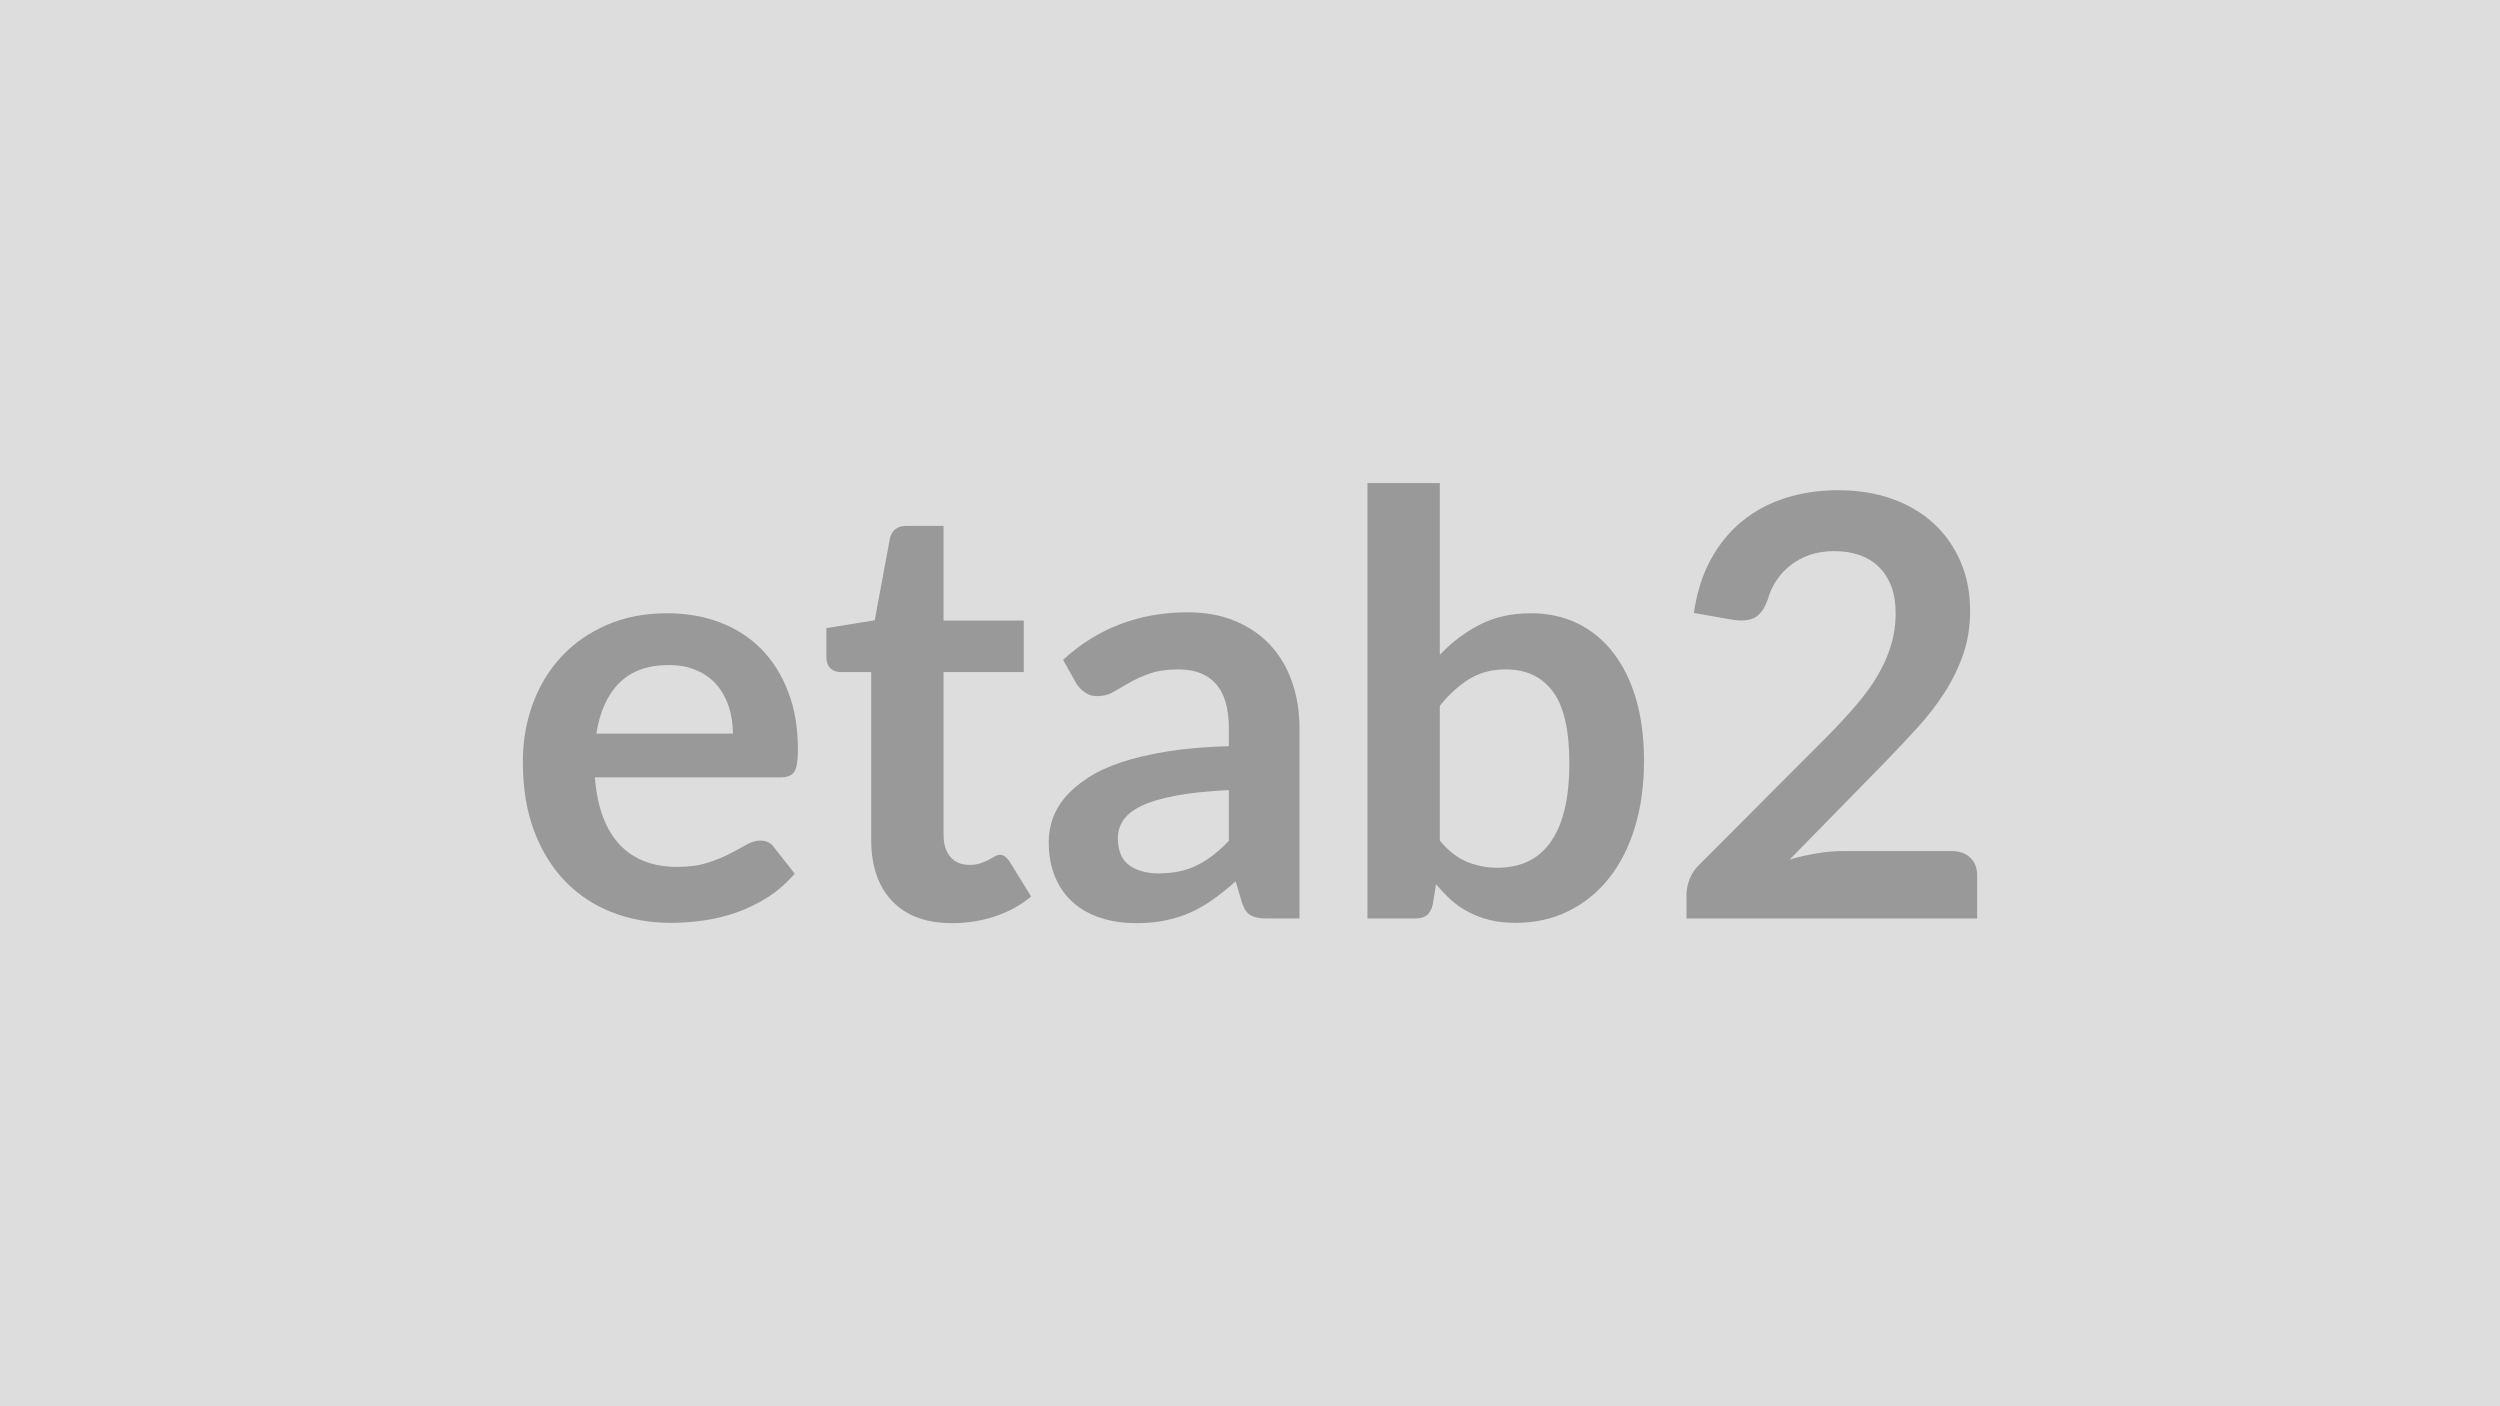
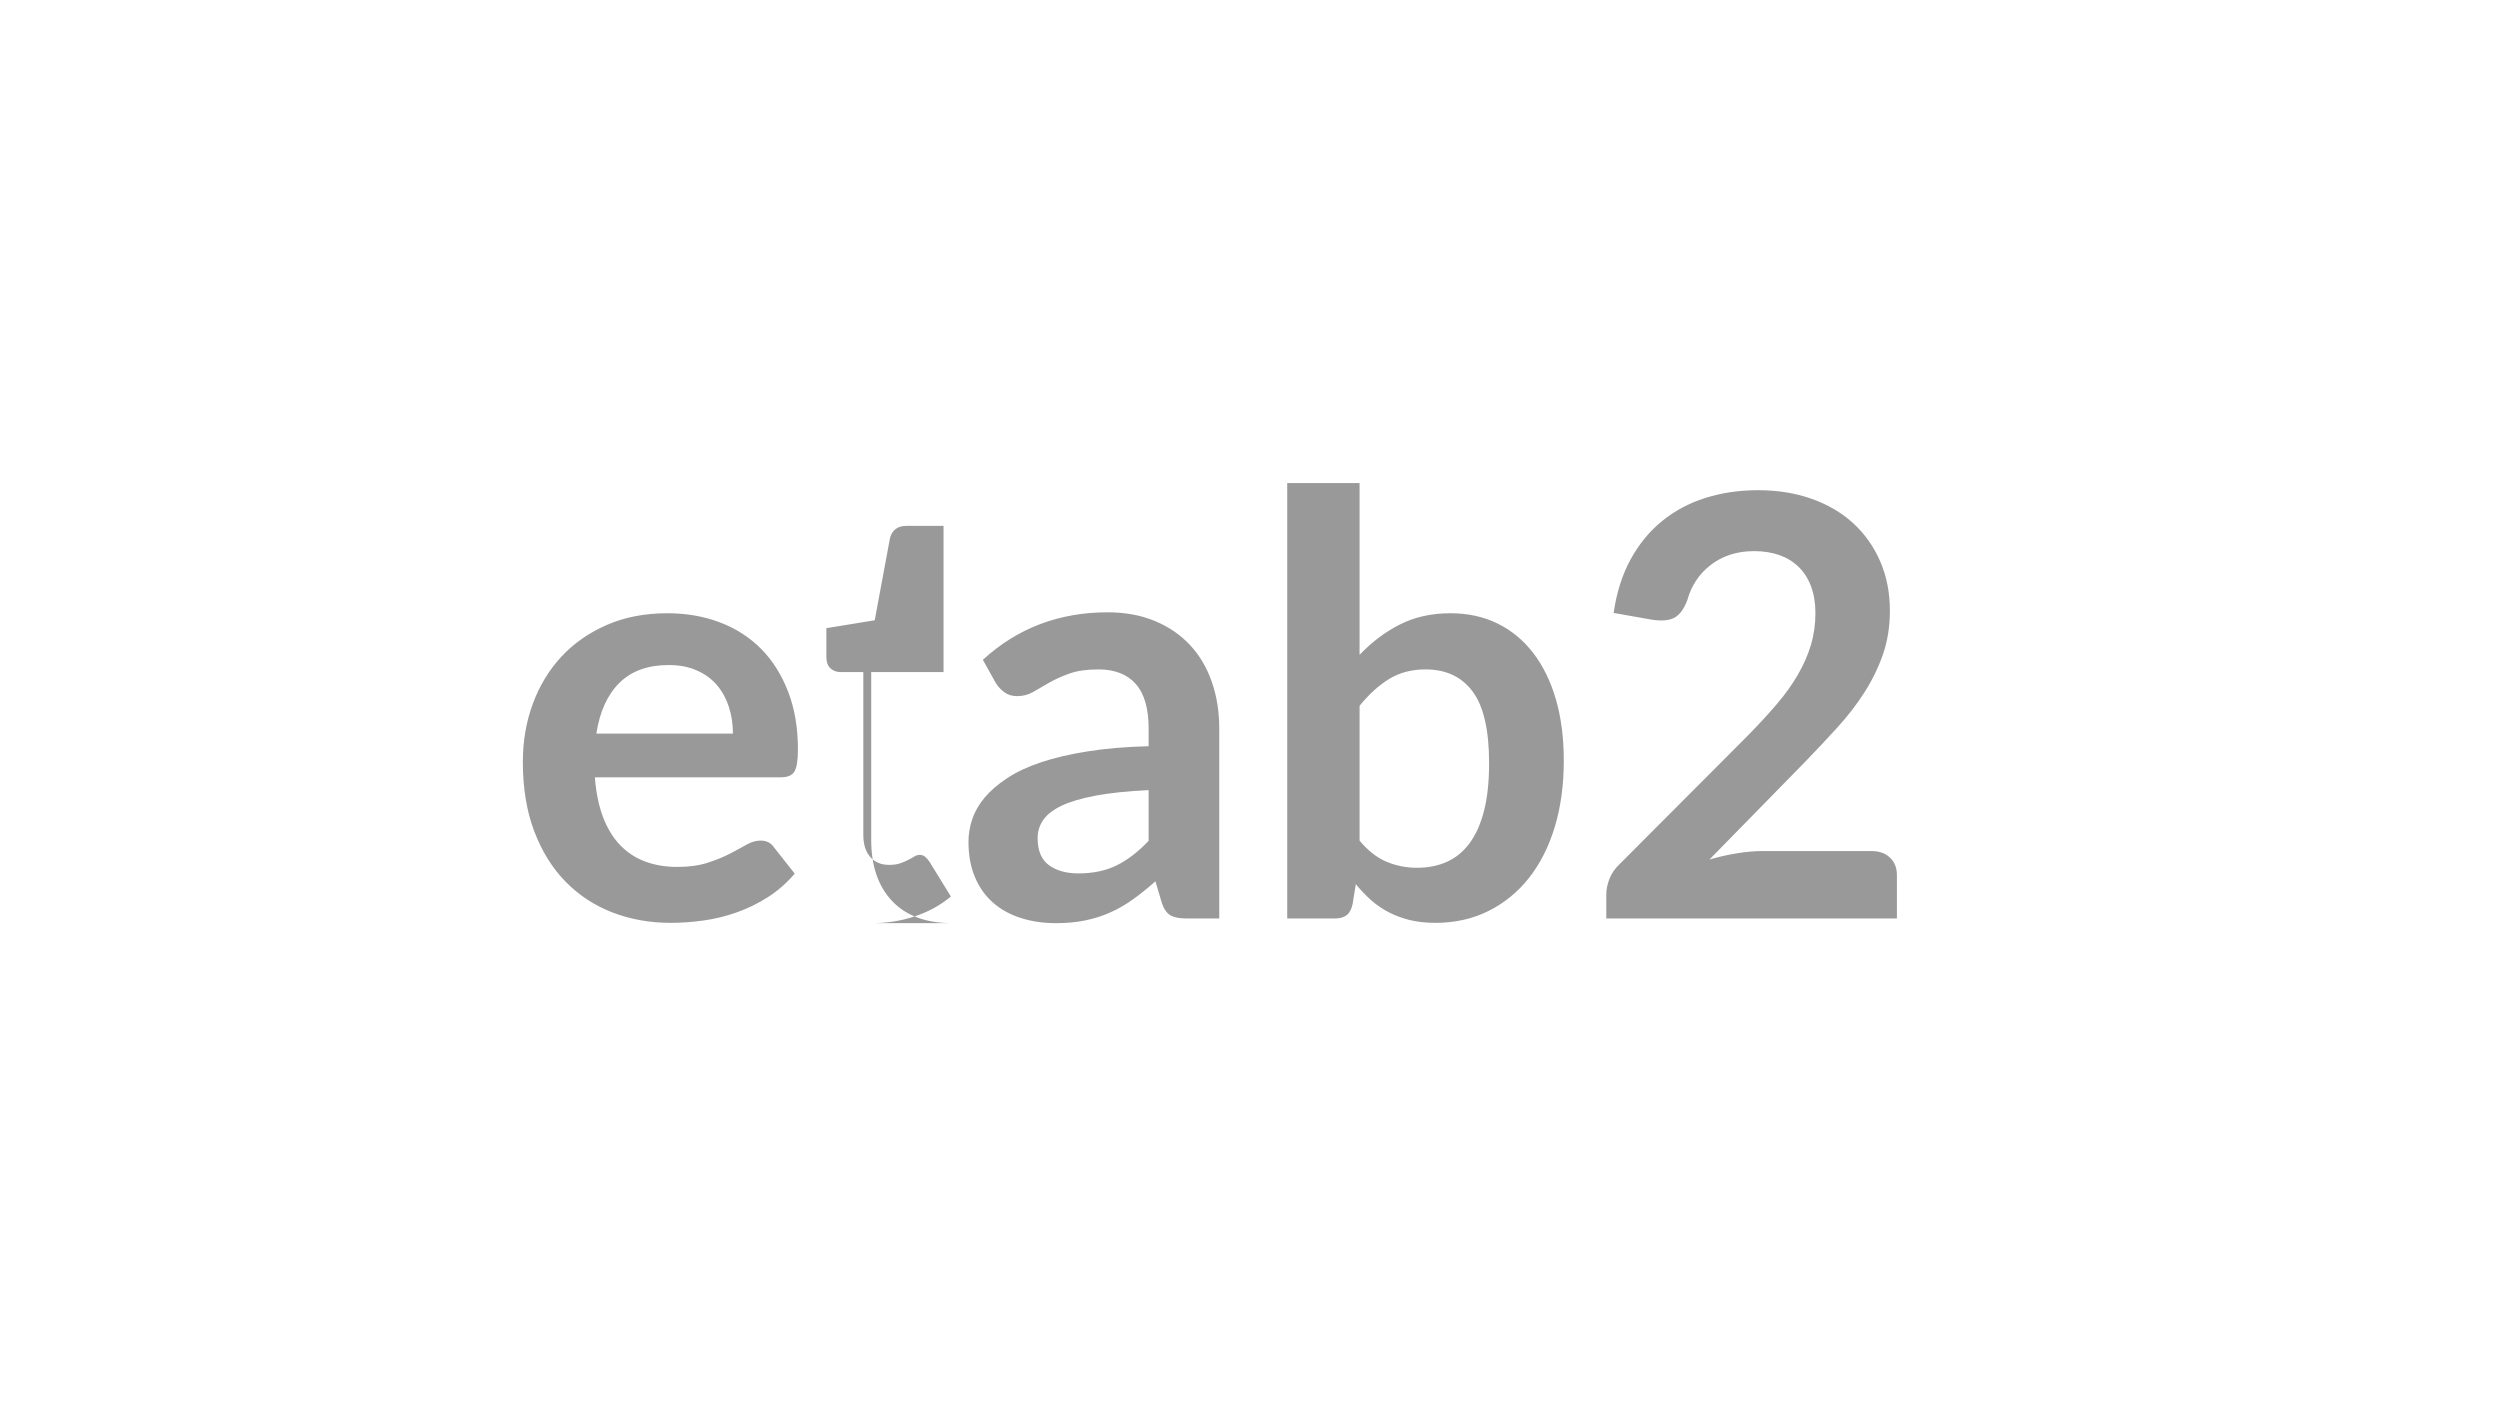
<svg xmlns="http://www.w3.org/2000/svg" width="320" height="180" viewBox="0 0 320 180">
-   <rect width="100%" height="100%" fill="#DDDDDD" />
-   <path fill="#999999" d="M76.335 93.905h17.48q0-1.8-.51-3.4-.51-1.59-1.52-2.79t-2.57-1.89q-1.55-.7-3.62-.7-4.01 0-6.32 2.29-2.3 2.29-2.94 6.49m23.63 5.59h-23.82q.23 2.96 1.05 5.11.83 2.16 2.18 3.57 1.35 1.4 3.2 2.1 1.86.69 4.11.69t3.88-.53q1.63-.52 2.85-1.16 1.22-.63 2.14-1.16.92-.52 1.78-.52 1.16 0 1.73.86l2.66 3.37q-1.54 1.8-3.45 3.02-1.92 1.22-4 1.95t-4.23 1.03q-2.16.3-4.19.3-4.01 0-7.46-1.33t-6-3.94q-2.55-2.6-4.01-6.45-1.46-3.84-1.46-8.9 0-3.94 1.27-7.41 1.28-3.47 3.66-6.04 2.38-2.56 5.81-4.06t7.75-1.5q3.63 0 6.71 1.16 3.07 1.16 5.29 3.39 2.21 2.23 3.46 5.48 1.26 3.24 1.26 7.4 0 2.1-.45 2.83-.45.74-1.72.74m21.93 18.67q-5.02 0-7.7-2.83t-2.68-7.82v-21.49h-3.94q-.75 0-1.28-.48-.52-.49-.52-1.47v-3.67l6.19-1.01 1.95-10.5q.18-.75.71-1.17.52-.41 1.35-.41h4.8v12.11h10.27v6.6h-10.27v20.85q0 1.8.88 2.81.88 1.02 2.42 1.02.86 0 1.44-.21.58-.2 1.01-.43.44-.22.77-.43.34-.21.68-.21.41 0 .67.21.27.21.57.62l2.77 4.5q-2.02 1.68-4.65 2.55-2.62.86-5.44.86m35.4-10.54v-6.49q-4.01.19-6.75.7-2.73.51-4.38 1.29-1.65.79-2.37 1.84-.71 1.05-.71 2.29 0 2.43 1.44 3.48 1.45 1.06 3.77 1.06 2.85 0 4.93-1.04 2.08-1.03 4.07-3.13m-19.57-20.21-1.65-2.96q6.64-6.08 15.97-6.08 3.38 0 6.04 1.11 2.66 1.1 4.5 3.07t2.79 4.71q.96 2.74.96 6v24.3h-4.2q-1.31 0-2.03-.39-.71-.4-1.12-1.6l-.82-2.77q-1.47 1.31-2.86 2.3-1.38 1-2.88 1.67-1.5.68-3.21 1.03-1.7.36-3.77.36-2.44 0-4.5-.66-2.06-.65-3.56-1.96-1.5-1.32-2.32-3.27-.83-1.95-.83-4.53 0-1.47.49-2.91t1.59-2.76q1.11-1.31 2.87-2.47 1.76-1.17 4.33-2.03t5.98-1.4q3.42-.55 7.8-.66v-2.25q0-3.86-1.65-5.72t-4.76-1.86q-2.25 0-3.73.53t-2.61 1.18q-1.12.66-2.04 1.18-.92.53-2.04.53-.98 0-1.65-.51-.68-.5-1.09-1.18m46.57 2.93v17.25q1.58 1.91 3.43 2.7 1.86.78 3.92.78 2.14 0 3.85-.77 1.7-.77 2.9-2.4t1.84-4.16.64-6.06q0-6.33-2.1-9.16-2.1-2.84-6.04-2.84-2.66 0-4.65 1.22t-3.79 3.44m0-28.51v21.98q2.33-2.44 5.16-3.88t6.47-1.44q3.33 0 6.02 1.31 2.68 1.31 4.57 3.77 1.89 2.45 2.91 5.94 1.01 3.49 1.01 7.84 0 4.69-1.16 8.51t-3.32 6.54-5.2 4.22q-3.03 1.5-6.74 1.5-1.8 0-3.27-.35-1.46-.36-2.7-1t-2.27-1.55q-1.03-.92-1.96-2.05l-.42 2.59q-.22.98-.77 1.39-.54.41-1.48.41h-6.11v-55.73zm51.6 47.1h13.92q1.5 0 2.38.85.88.84.88 2.23v5.55h-37.2v-3.07q0-.94.39-1.97.4-1.04 1.26-1.86l16.46-16.5q2.06-2.1 3.69-4.01 1.64-1.91 2.72-3.79 1.09-1.87 1.67-3.81.58-1.93.58-4.06 0-1.95-.56-3.44-.56-1.48-1.59-2.49-1.04-1.01-2.48-1.52-1.44-.5-3.24-.5-1.65 0-3.06.46-1.4.47-2.49 1.32-1.09.84-1.84 1.97-.75 1.12-1.12 2.47-.64 1.73-1.65 2.29-1.02.56-2.93.26l-4.87-.86q.56-3.9 2.17-6.85 1.61-2.94 4.03-4.91t5.55-2.96 6.73-.99q3.75 0 6.86 1.1 3.12 1.11 5.33 3.13 2.21 2.03 3.45 4.88t1.24 6.33q0 3-.88 5.56-.89 2.55-2.37 4.87t-3.47 4.5q-1.98 2.18-4.16 4.43l-12.22 12.48q1.76-.52 3.5-.8 1.75-.29 3.32-.29" />
+   <path fill="#999999" d="M76.335 93.905h17.48q0-1.8-.51-3.4-.51-1.59-1.52-2.79t-2.57-1.89q-1.55-.7-3.62-.7-4.01 0-6.32 2.29-2.3 2.29-2.94 6.49m23.63 5.59h-23.82q.23 2.96 1.05 5.11.83 2.16 2.18 3.57 1.35 1.4 3.2 2.1 1.86.69 4.11.69t3.88-.53q1.63-.52 2.85-1.16 1.22-.63 2.14-1.16.92-.52 1.78-.52 1.16 0 1.73.86l2.66 3.37q-1.54 1.8-3.45 3.02-1.92 1.22-4 1.95t-4.23 1.03q-2.16.3-4.19.3-4.01 0-7.46-1.33t-6-3.94q-2.55-2.6-4.01-6.45-1.46-3.84-1.46-8.9 0-3.94 1.27-7.41 1.28-3.47 3.66-6.04 2.38-2.56 5.81-4.06t7.75-1.5q3.63 0 6.71 1.16 3.07 1.16 5.29 3.39 2.21 2.23 3.46 5.48 1.26 3.24 1.26 7.4 0 2.1-.45 2.83-.45.74-1.72.74m21.93 18.67q-5.02 0-7.7-2.83t-2.68-7.82v-21.49h-3.94q-.75 0-1.28-.48-.52-.49-.52-1.47v-3.67l6.19-1.01 1.95-10.5q.18-.75.71-1.17.52-.41 1.35-.41h4.8v12.11v6.6h-10.27v20.85q0 1.8.88 2.81.88 1.02 2.42 1.02.86 0 1.44-.21.58-.2 1.01-.43.44-.22.77-.43.34-.21.68-.21.41 0 .67.21.27.21.57.62l2.77 4.5q-2.02 1.68-4.65 2.55-2.62.86-5.44.86m35.4-10.54v-6.49q-4.01.19-6.75.7-2.73.51-4.38 1.29-1.65.79-2.37 1.84-.71 1.05-.71 2.29 0 2.43 1.44 3.48 1.45 1.06 3.77 1.06 2.85 0 4.93-1.04 2.08-1.03 4.07-3.13m-19.57-20.21-1.65-2.96q6.64-6.08 15.97-6.08 3.38 0 6.04 1.11 2.66 1.1 4.5 3.07t2.79 4.71q.96 2.74.96 6v24.3h-4.2q-1.31 0-2.03-.39-.71-.4-1.12-1.6l-.82-2.77q-1.47 1.31-2.86 2.3-1.38 1-2.88 1.67-1.5.68-3.21 1.03-1.7.36-3.77.36-2.44 0-4.5-.66-2.06-.65-3.56-1.96-1.5-1.32-2.32-3.27-.83-1.95-.83-4.53 0-1.47.49-2.91t1.59-2.76q1.11-1.31 2.87-2.47 1.76-1.17 4.33-2.03t5.98-1.4q3.42-.55 7.8-.66v-2.25q0-3.86-1.65-5.72t-4.76-1.86q-2.25 0-3.73.53t-2.61 1.18q-1.12.66-2.04 1.18-.92.53-2.04.53-.98 0-1.65-.51-.68-.5-1.09-1.18m46.57 2.93v17.25q1.58 1.91 3.43 2.7 1.86.78 3.92.78 2.14 0 3.85-.77 1.7-.77 2.9-2.4t1.84-4.16.64-6.06q0-6.33-2.1-9.16-2.1-2.84-6.04-2.84-2.66 0-4.65 1.22t-3.79 3.44m0-28.51v21.98q2.33-2.44 5.16-3.88t6.47-1.44q3.33 0 6.02 1.31 2.68 1.31 4.57 3.77 1.89 2.45 2.91 5.94 1.01 3.49 1.01 7.84 0 4.69-1.16 8.51t-3.32 6.54-5.2 4.22q-3.03 1.5-6.74 1.5-1.8 0-3.27-.35-1.46-.36-2.7-1t-2.27-1.55q-1.03-.92-1.96-2.05l-.42 2.59q-.22.98-.77 1.39-.54.41-1.48.41h-6.11v-55.73zm51.6 47.1h13.92q1.5 0 2.38.85.88.84.88 2.23v5.55h-37.2v-3.07q0-.94.39-1.97.4-1.04 1.26-1.86l16.46-16.5q2.06-2.1 3.69-4.01 1.64-1.91 2.72-3.79 1.09-1.87 1.67-3.81.58-1.93.58-4.06 0-1.95-.56-3.44-.56-1.48-1.59-2.49-1.04-1.01-2.48-1.52-1.44-.5-3.24-.5-1.65 0-3.06.46-1.4.47-2.49 1.32-1.09.84-1.84 1.97-.75 1.12-1.12 2.47-.64 1.73-1.65 2.29-1.02.56-2.93.26l-4.87-.86q.56-3.9 2.17-6.85 1.61-2.94 4.03-4.91t5.55-2.96 6.73-.99q3.75 0 6.86 1.1 3.12 1.11 5.33 3.13 2.21 2.03 3.45 4.88t1.24 6.33q0 3-.88 5.56-.89 2.55-2.37 4.87t-3.47 4.5q-1.98 2.18-4.16 4.43l-12.22 12.48q1.76-.52 3.5-.8 1.75-.29 3.32-.29" />
</svg>